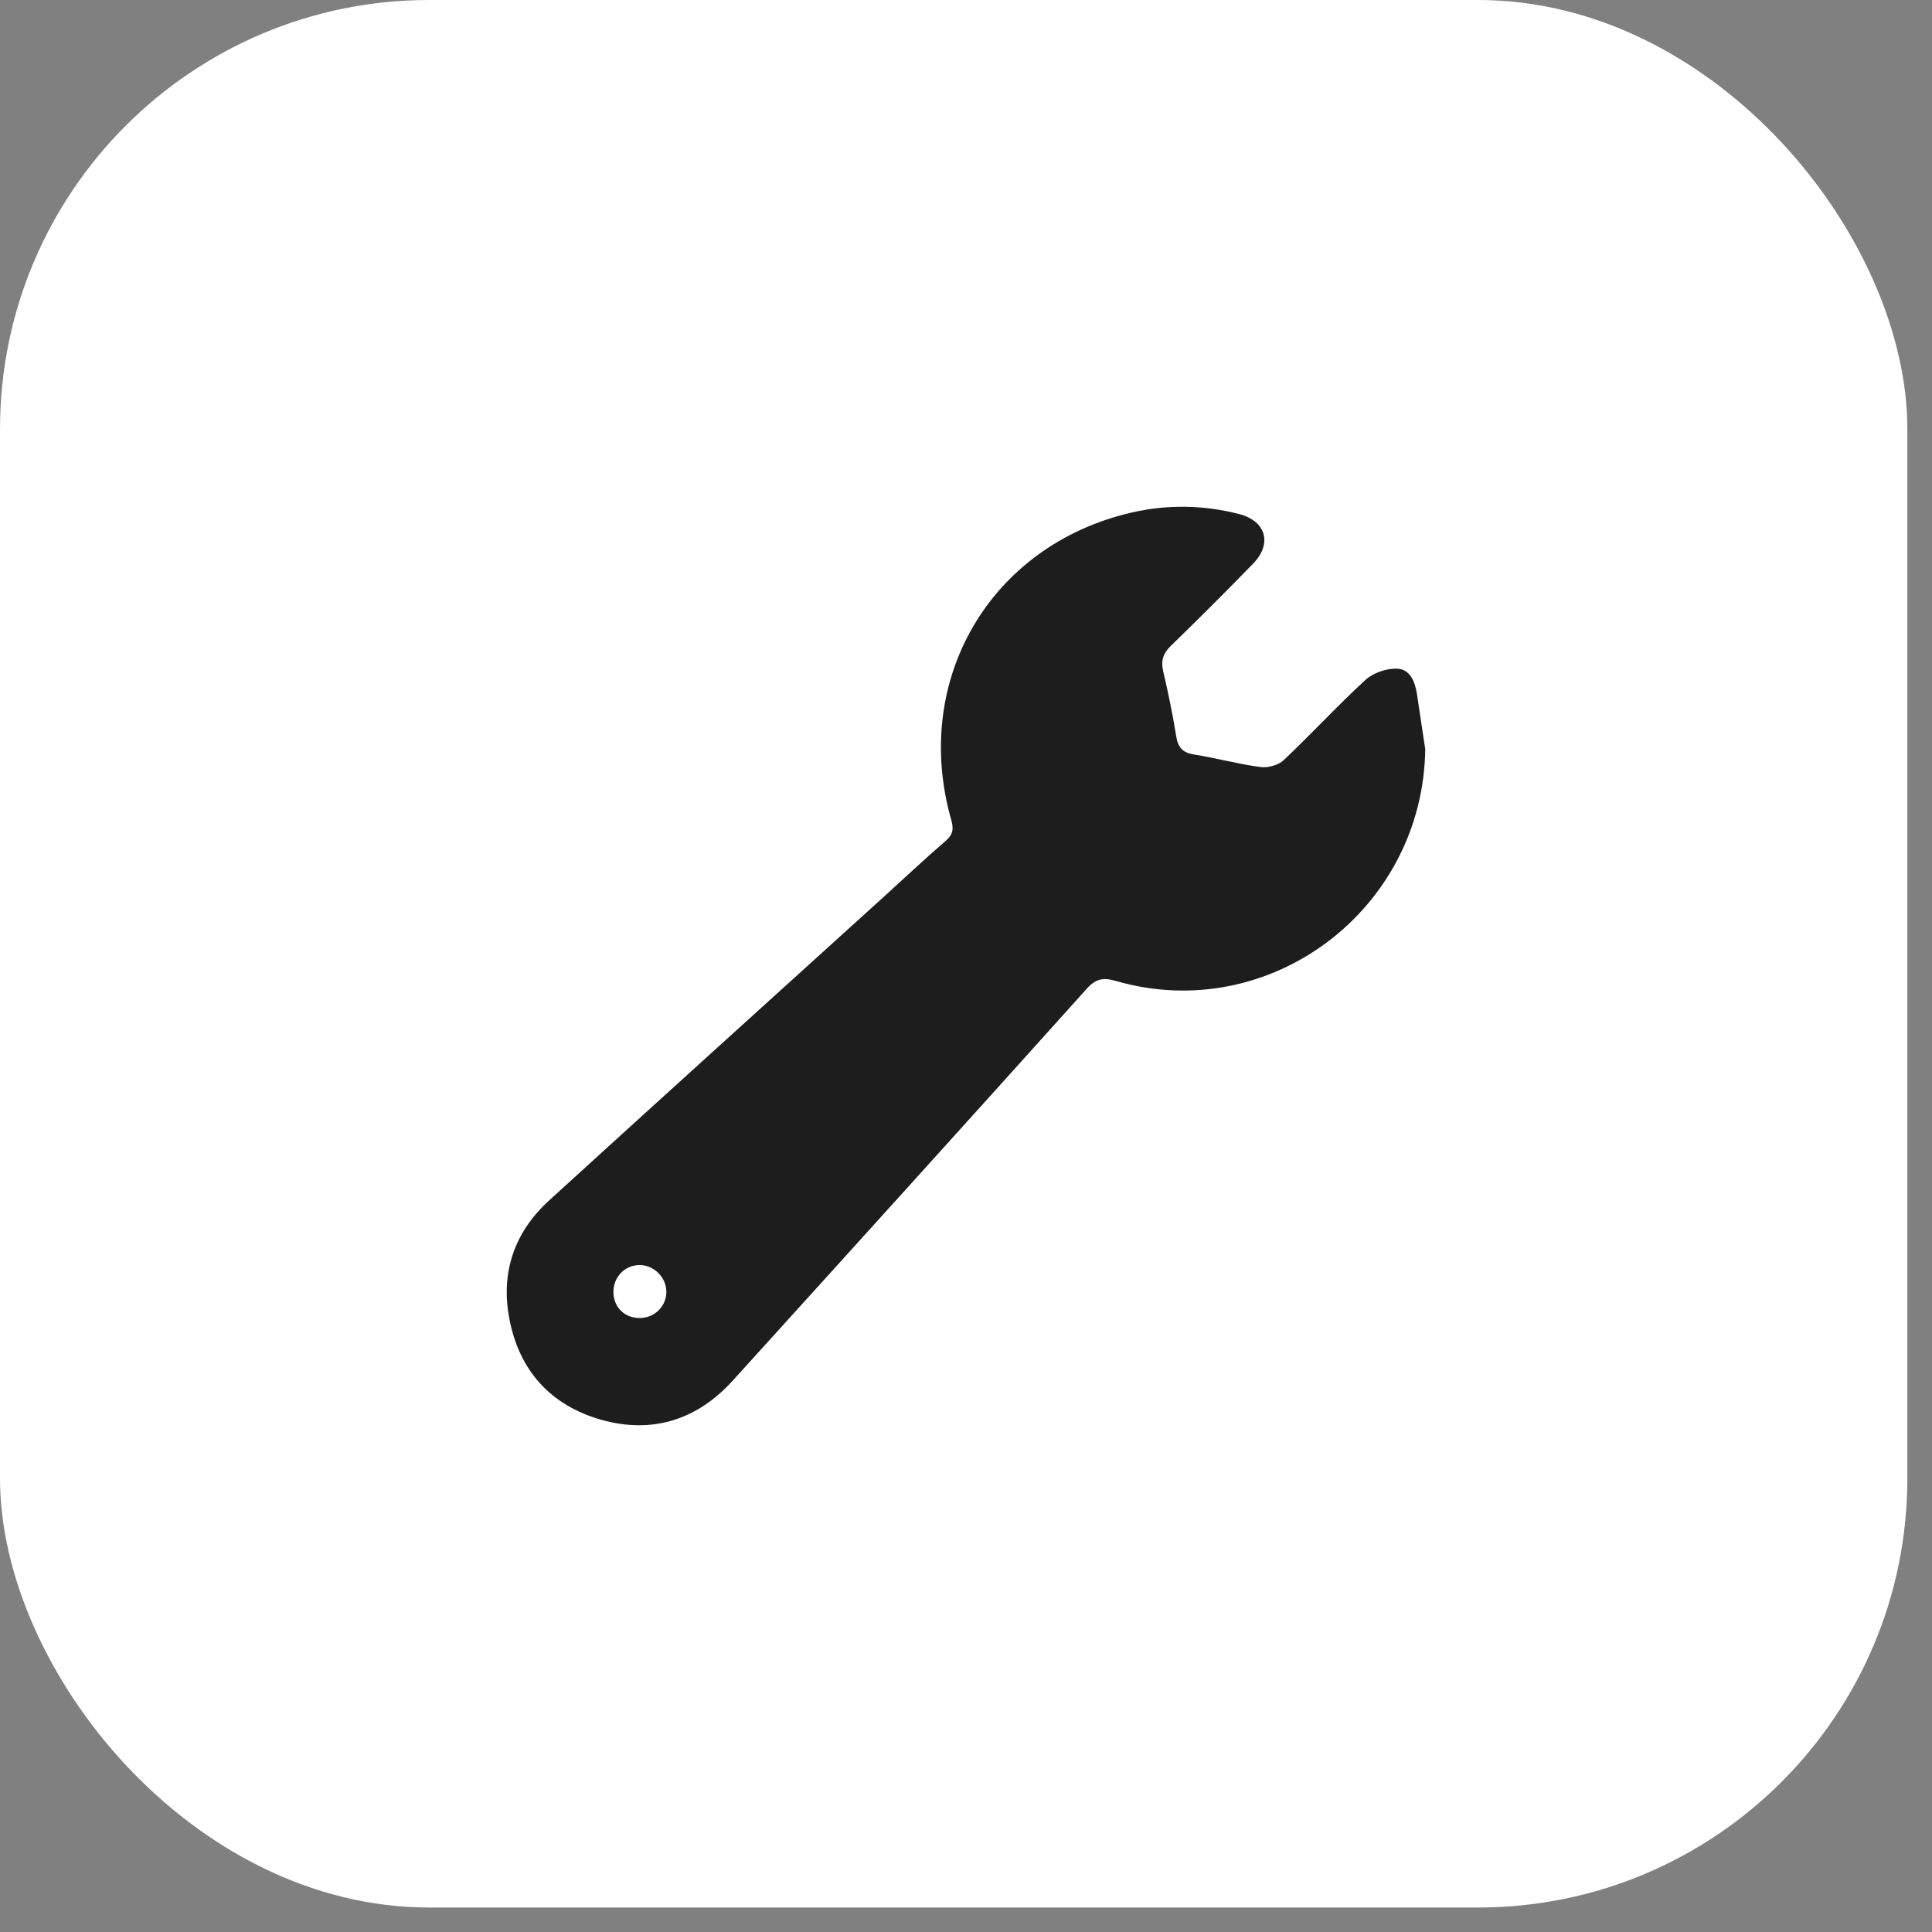
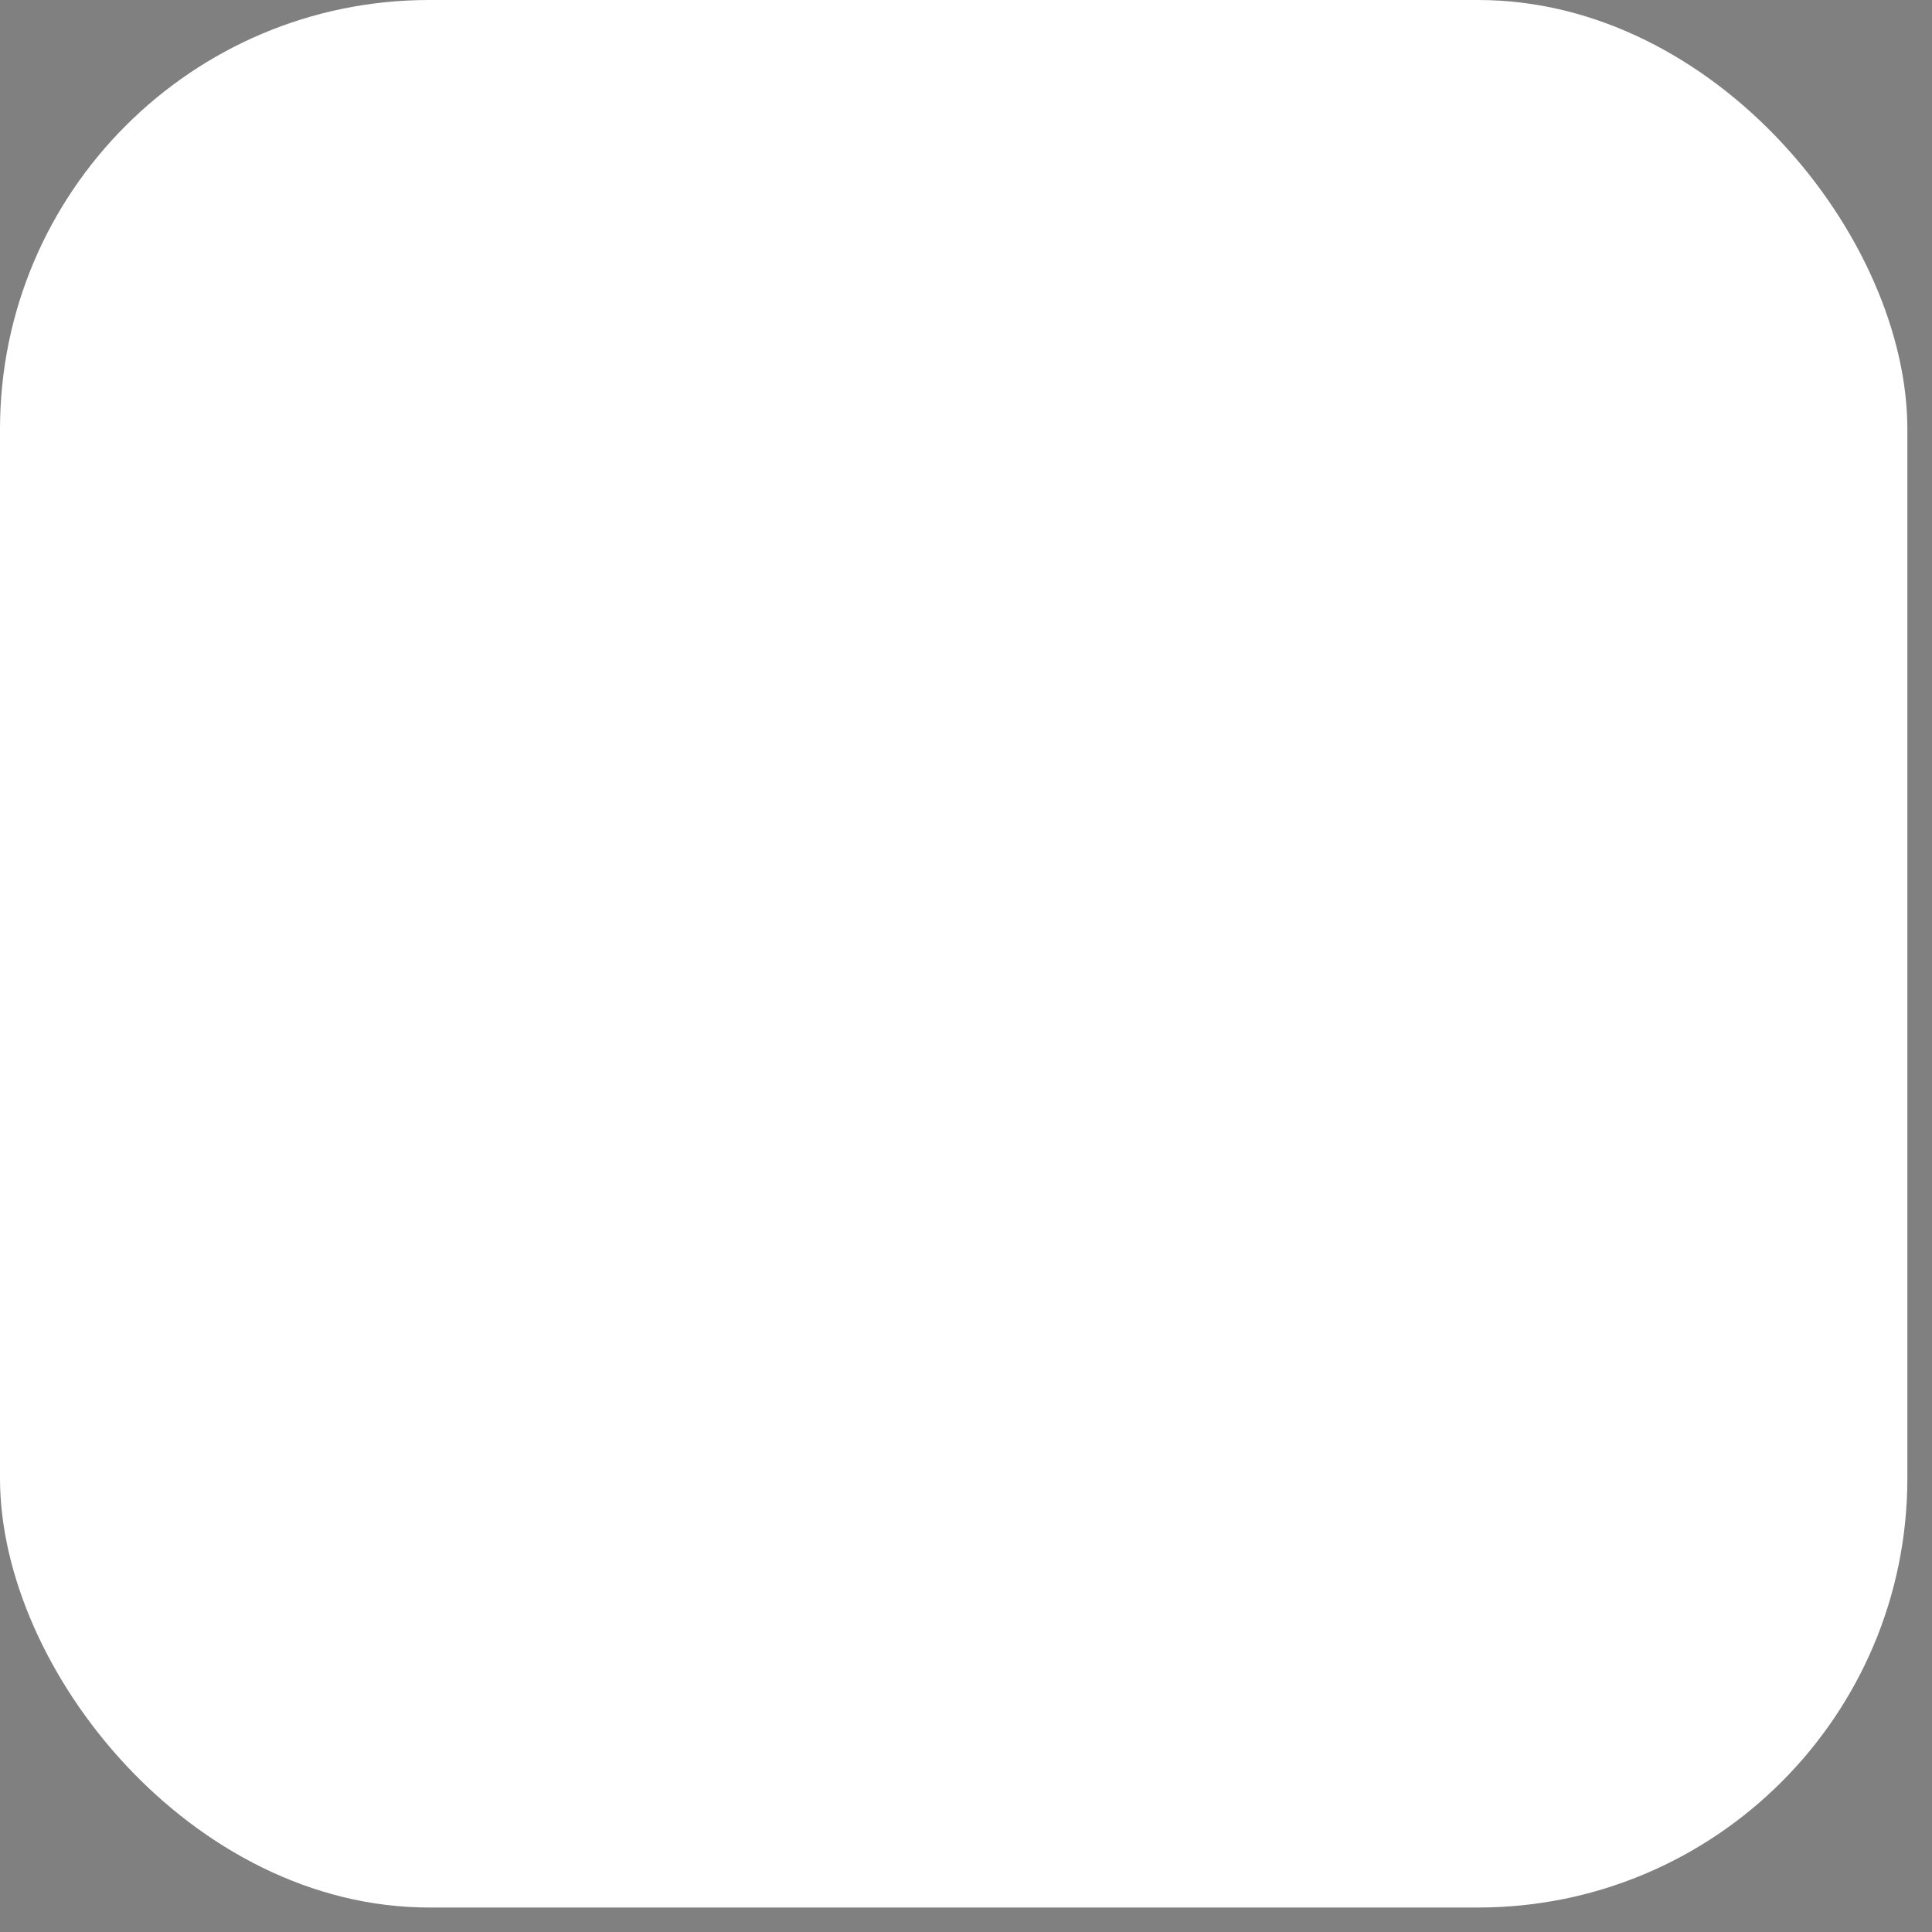
<svg xmlns="http://www.w3.org/2000/svg" width="61" height="61" viewBox="0 0 61 61" fill="none">
  <rect x="0" y="0" width="61" height="61" fill="#808080" stroke="none" />
  <g clip-path="url(#clip0_1194_78967)">
    <rect width="60.222" height="60.227" rx="13.551" fill="white" />
-     <path d="M45 23.641C44.941 28.718 40.088 32.381 35.228 30.971C34.845 30.86 34.604 30.895 34.316 31.214C30.601 35.349 26.872 39.47 23.137 43.589C22.012 44.831 20.599 45.279 18.994 44.83C17.395 44.38 16.392 43.282 16.081 41.633C15.804 40.168 16.242 38.901 17.338 37.902C20.846 34.702 24.369 31.521 27.886 28.332C28.542 27.738 29.186 27.128 29.857 26.551C30.096 26.345 30.115 26.166 30.031 25.875C28.78 21.459 31.27 17.218 35.716 16.186C36.853 15.922 37.993 15.941 39.124 16.23C39.971 16.448 40.181 17.163 39.564 17.798C38.709 18.676 37.843 19.542 36.964 20.396C36.717 20.636 36.649 20.868 36.727 21.197C36.884 21.875 37.027 22.556 37.136 23.241C37.192 23.592 37.333 23.763 37.695 23.821C38.397 23.934 39.091 24.124 39.795 24.218C40.031 24.25 40.359 24.161 40.528 24.003C41.405 23.176 42.222 22.285 43.109 21.47C43.35 21.247 43.761 21.106 44.092 21.111C44.52 21.119 44.679 21.52 44.739 21.919C44.826 22.495 44.911 23.069 44.998 23.644L45 23.641ZM21.039 40.764C21.024 40.298 20.608 39.915 20.147 39.943C19.696 39.971 19.359 40.346 19.368 40.807C19.379 41.299 19.75 41.639 20.247 41.613C20.701 41.589 21.052 41.214 21.039 40.762V40.764Z" fill="#1D1D1D" />
  </g>
  <defs>
    <clipPath id="clip0_1194_78967">
      <rect width="60.222" height="60.227" rx="13.551" fill="white" />
    </clipPath>
  </defs>
</svg>